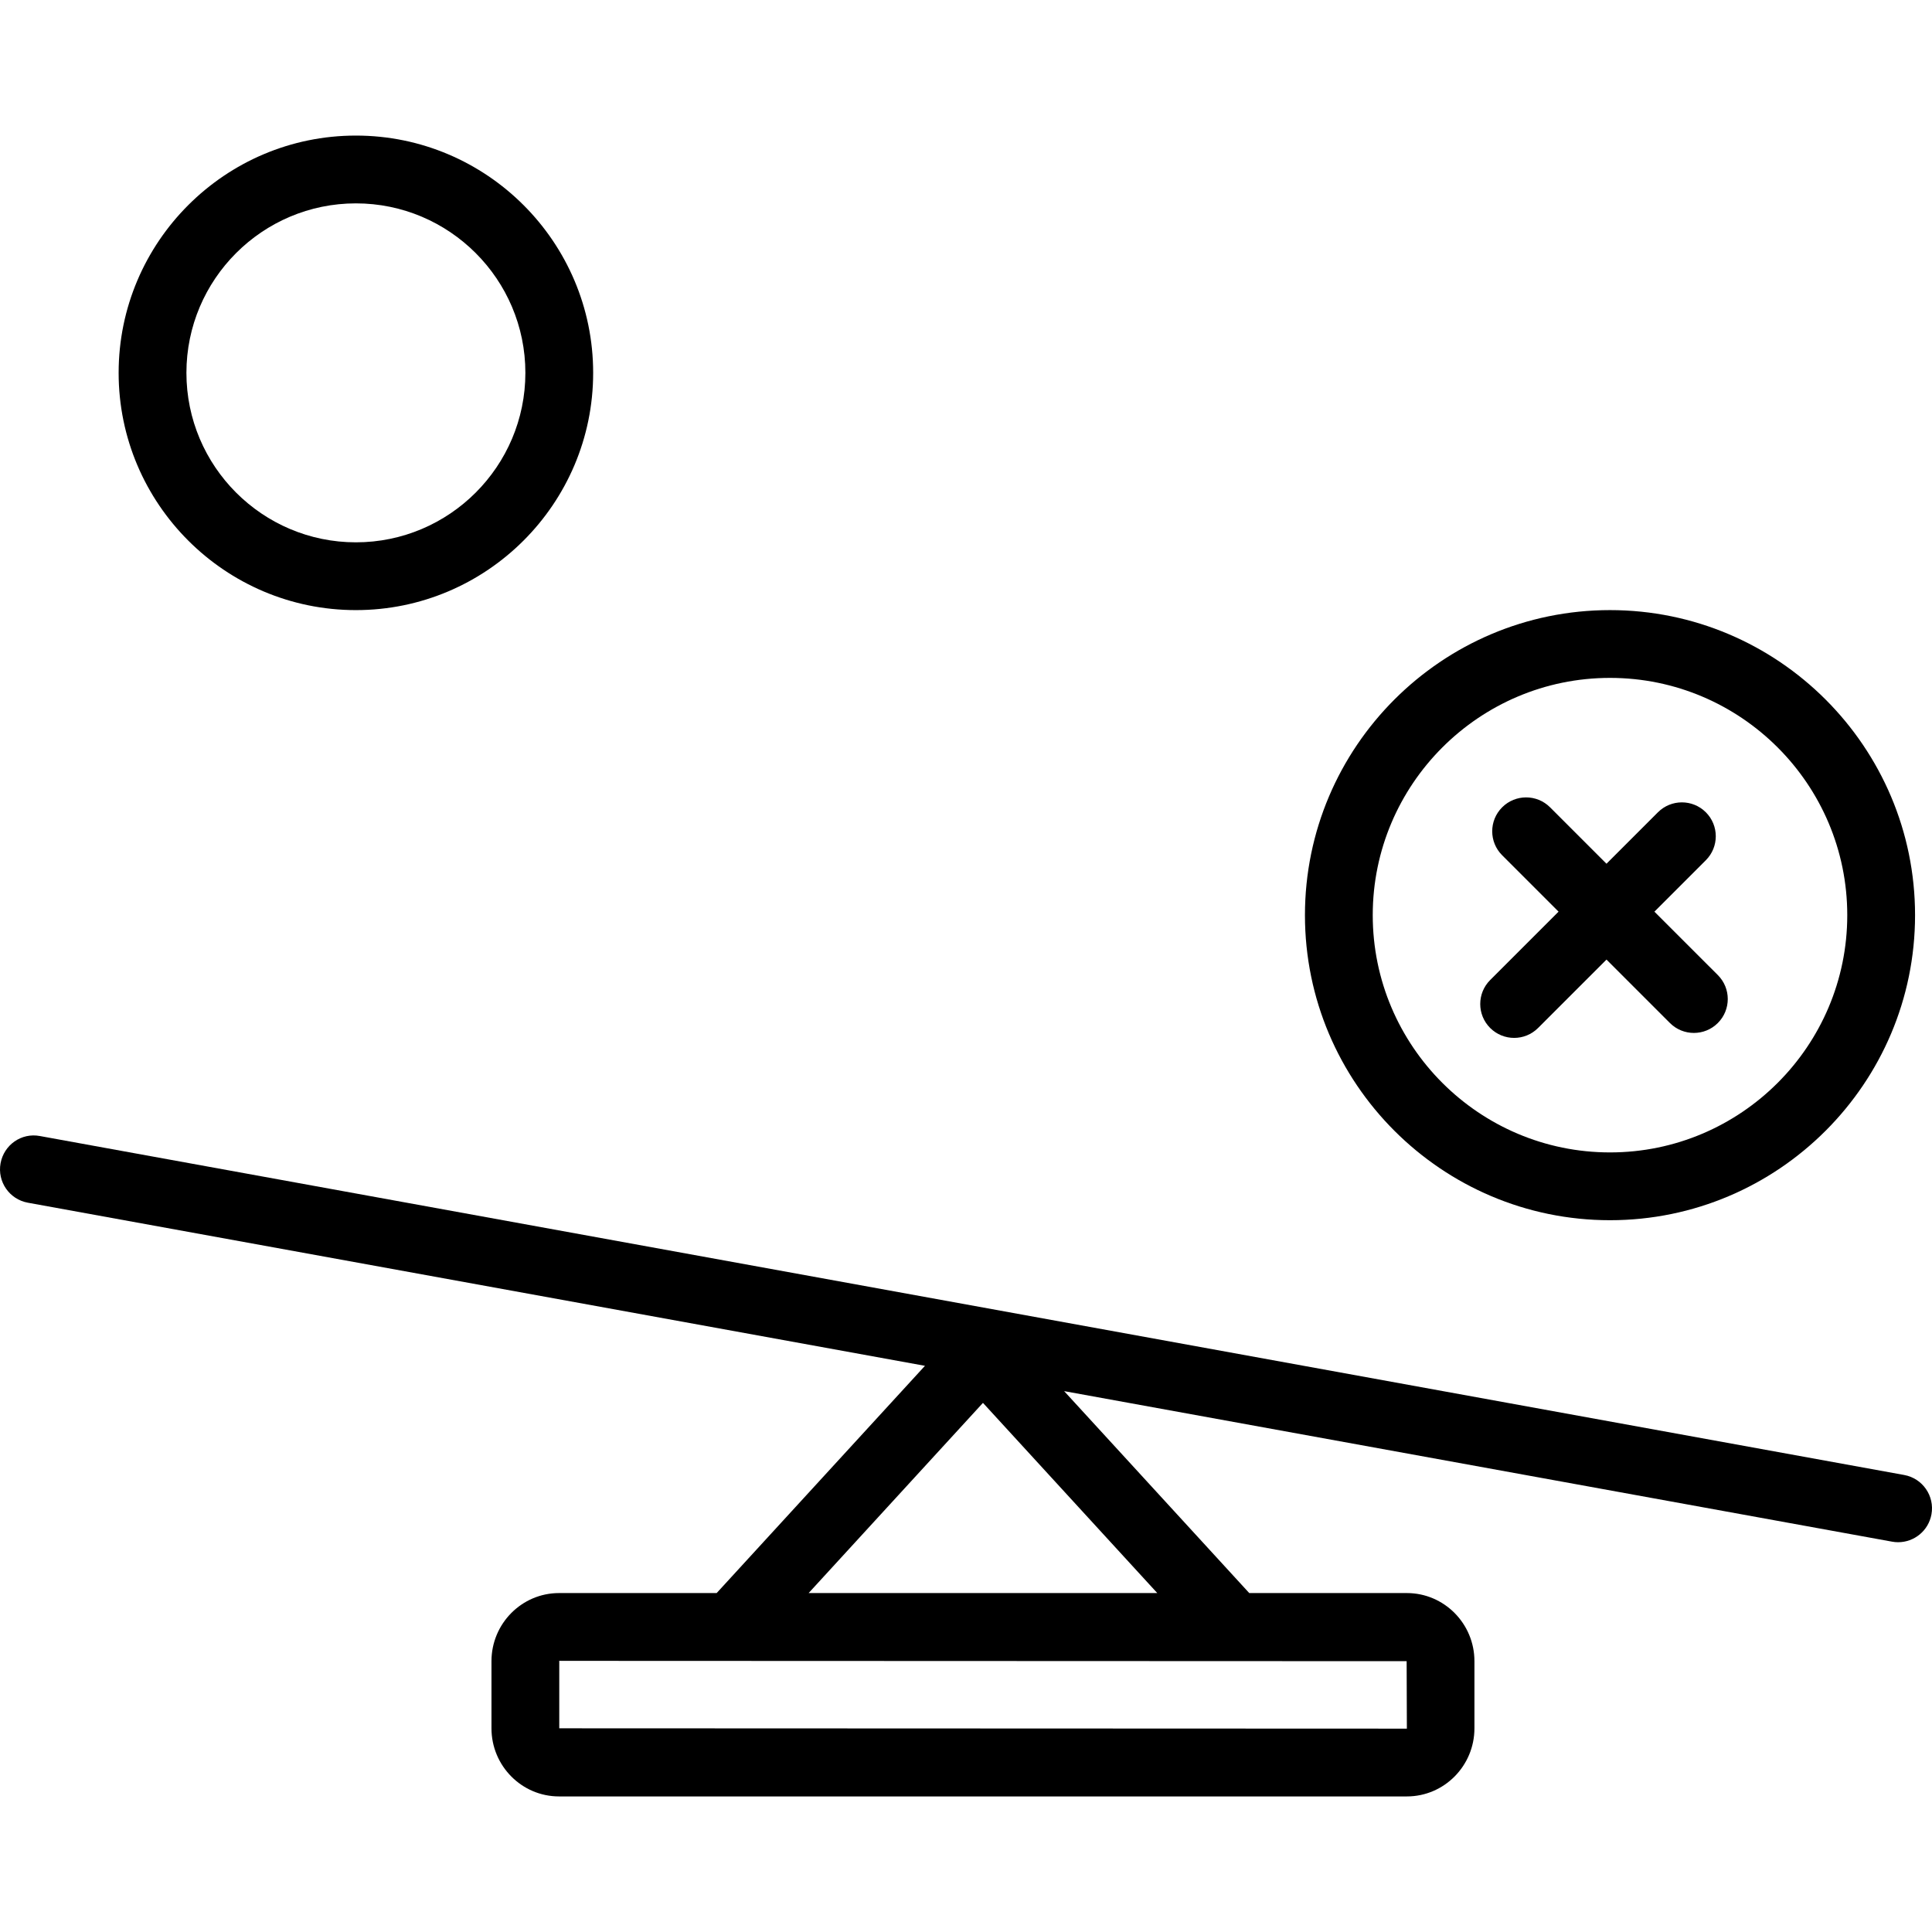
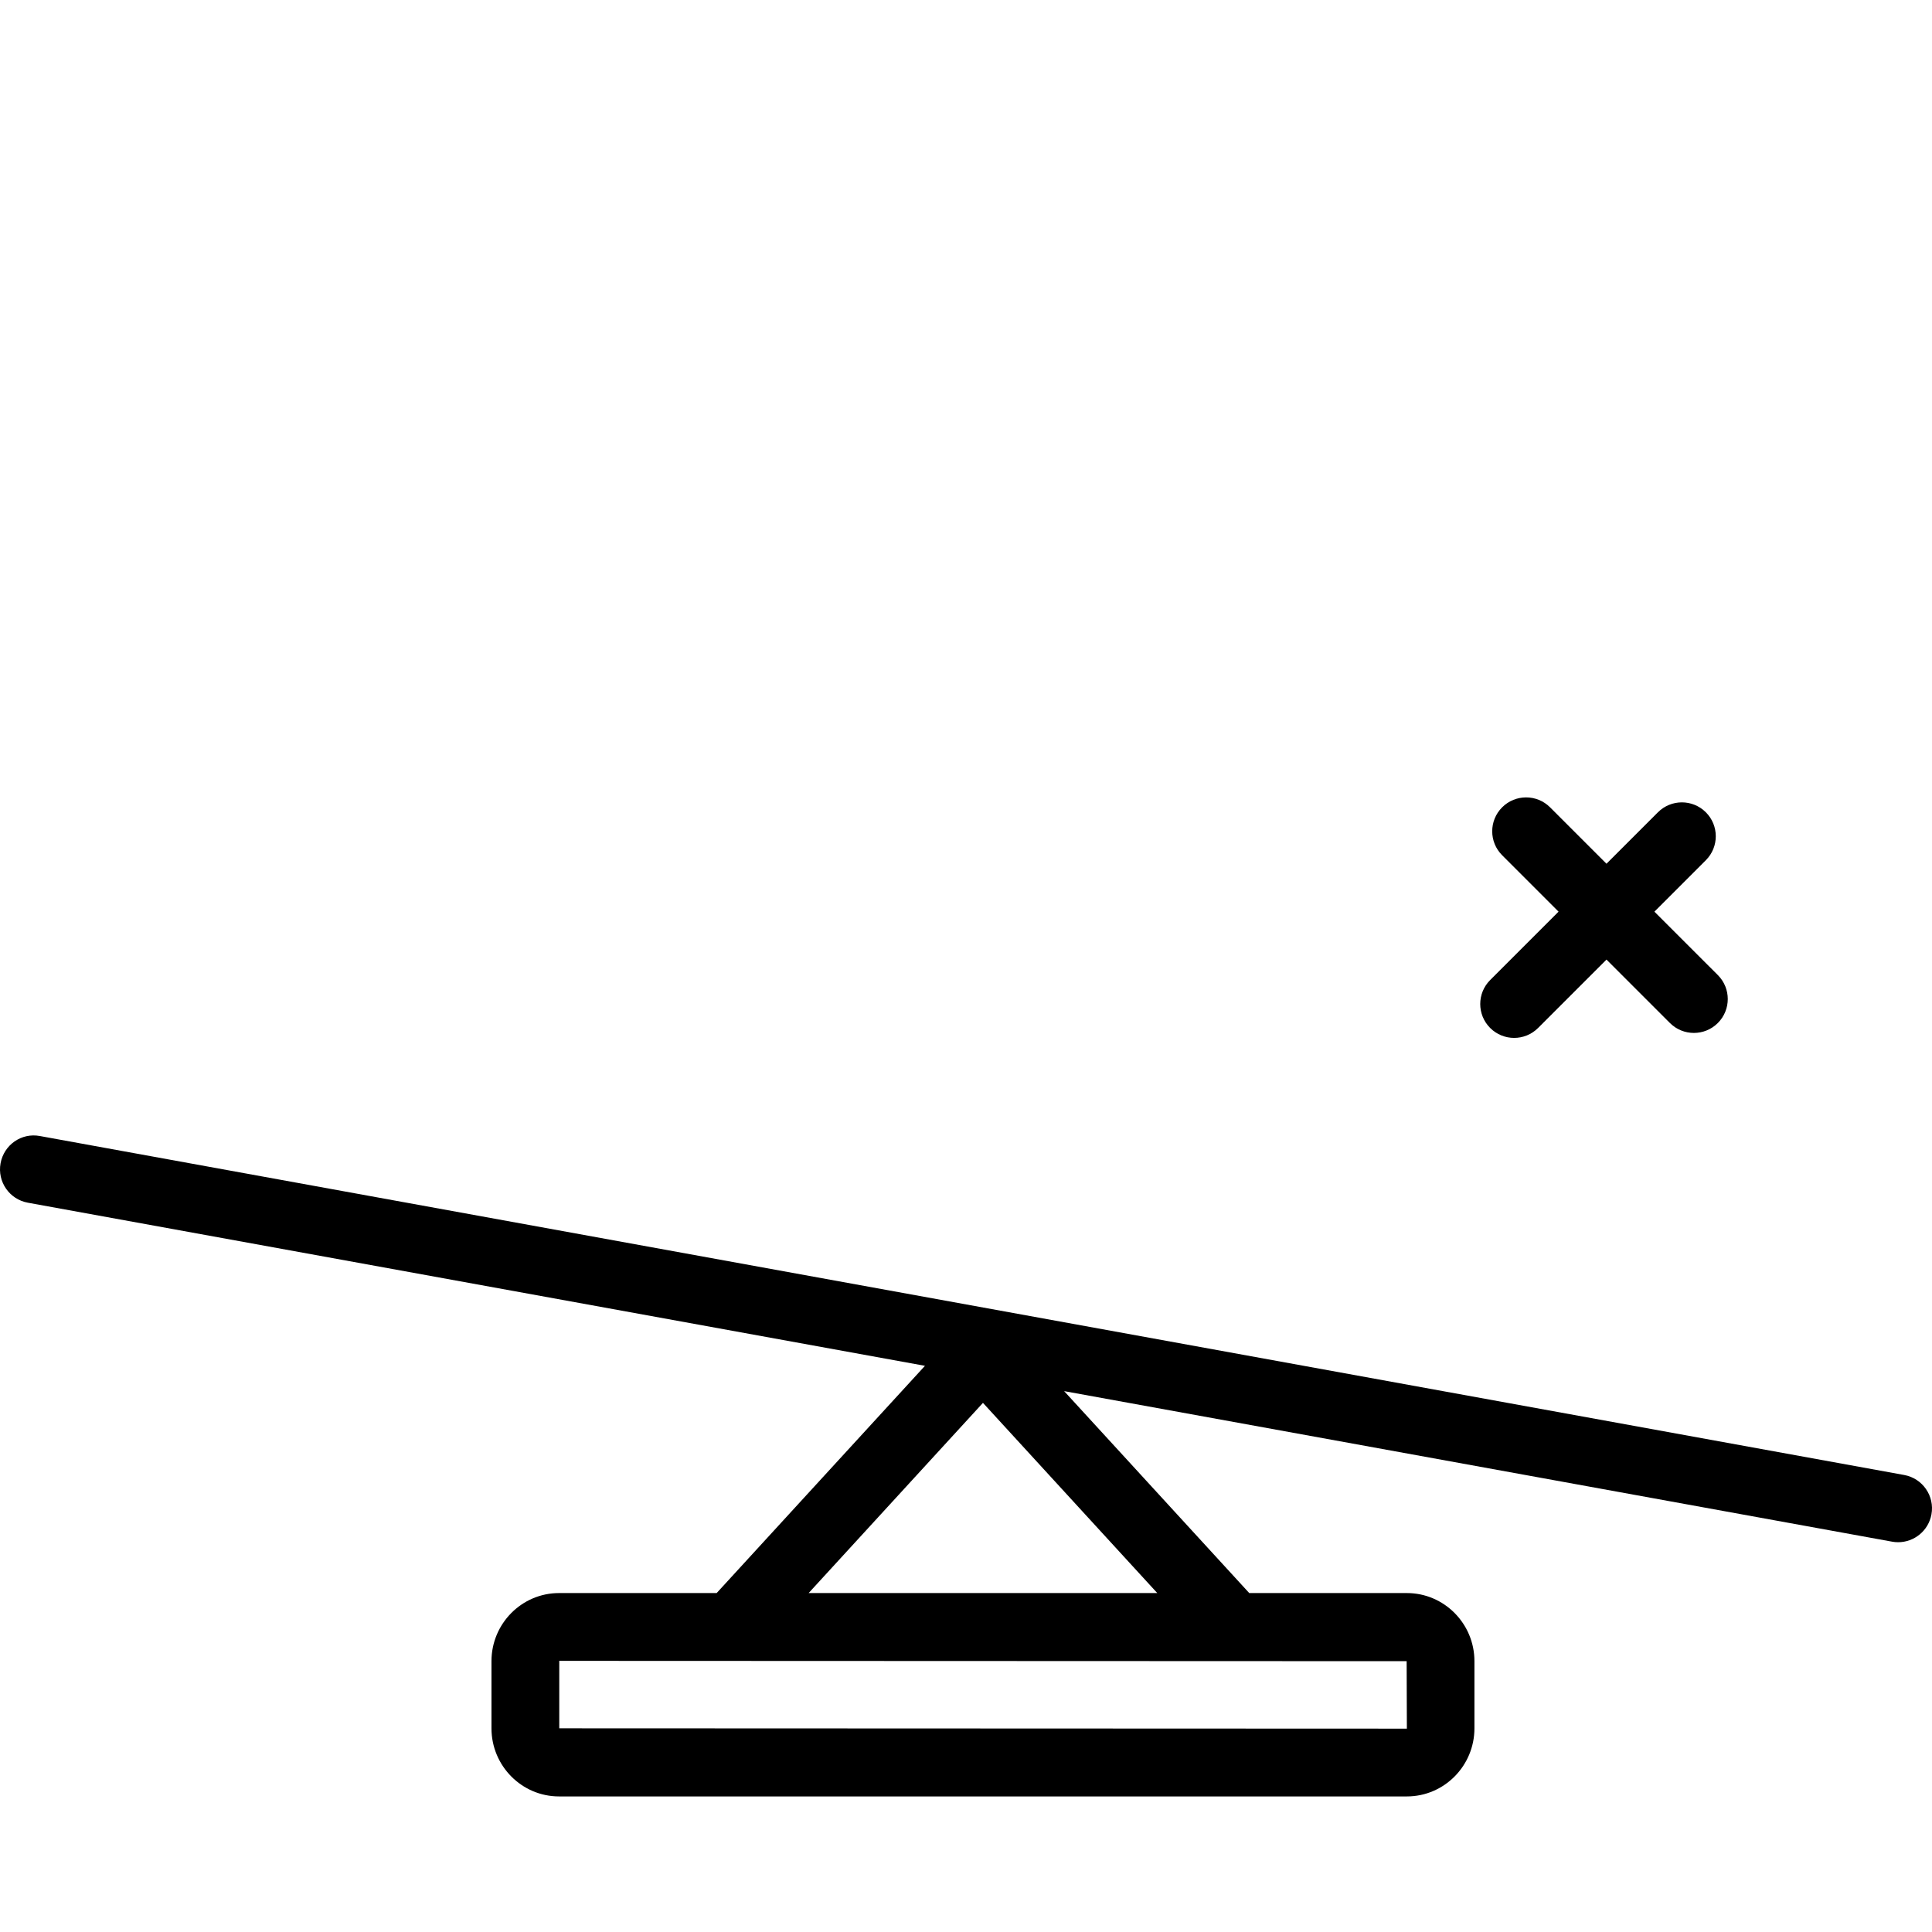
<svg xmlns="http://www.w3.org/2000/svg" version="1.1" id="Layer_1" x="0px" y="0px" viewBox="0 0 234.686 234.686" style="enable-background:new 0 0 234.686 234.686;" xml:space="preserve">
  <g>
    <g>
      <g>
        <path d="M231.305,179.171L4.854,137.998c-2.254-0.43-4.379,1.077-4.787,3.313c-0.406,2.236,1.077,4.379,3.315,4.785     l108.976,19.814l-25.304,27.604H67.908c-4.525,0-8.207,3.711-8.207,8.275v8.154c0,4.564,3.681,8.275,8.207,8.275h102.989     c4.525,0,8.207-3.711,8.207-8.275v-8.154c0-4.564-3.681-8.275-8.207-8.275H151.75l-22.485-24.529l100.568,18.285     c0.249,0.048,0.496,0.068,0.739,0.068c1.952,0,3.685-1.391,4.047-3.382C235.027,181.72,233.543,179.577,231.305,179.171z      M170.869,201.789l0.028,8.194l-102.961-0.04v-8.154l-0.028-0.04L170.869,201.789z M140.578,193.514H98.227l21.176-23.103     L140.578,193.514z" />
-         <path d="M43.232,74.112c15.892,0,28.821-12.931,28.821-28.821c0-15.89-12.929-28.822-28.821-28.822     c-15.892,0-28.821,12.931-28.821,28.822S27.34,74.112,43.232,74.112z M43.232,24.704c11.351,0,20.587,9.236,20.587,20.587     c0,11.351-9.236,20.587-20.587,20.587s-20.587-9.236-20.587-20.587C22.645,33.94,31.881,24.704,43.232,24.704z" />
-         <path d="M195.572,148.223c20.432,0,37.056-16.622,37.056-37.056s-16.624-37.056-37.056-37.056s-37.056,16.622-37.056,37.056     C158.516,131.601,175.14,148.223,195.572,148.223z M195.572,82.346c15.892,0,28.821,12.931,28.821,28.821     s-12.929,28.821-28.821,28.821c-15.892,0-28.821-12.931-28.821-28.821S179.68,82.346,195.572,82.346z" />
        <path d="M183.926,126.077c1.054,0,2.107-0.402,2.911-1.206l8.308-8.307l7.705,7.704c0.804,0.804,1.858,1.206,2.911,1.206     s2.107-0.402,2.911-1.206c1.608-1.608,1.608-4.214,0-5.822l-7.705-7.704l6.249-6.248c1.608-1.608,1.608-4.214,0-5.822     c-1.608-1.608-4.214-1.608-5.822,0l-6.249,6.248l-6.852-6.852c-1.608-1.608-4.214-1.608-5.822,0     c-1.609,1.608-1.608,4.214,0,5.822l6.852,6.852l-8.308,8.307c-1.608,1.608-1.608,4.214,0,5.822     C181.819,125.674,182.873,126.077,183.926,126.077z" />
      </g>
    </g>
  </g>
  <g>
</g>
  <g>
</g>
  <g>
</g>
  <g>
</g>
  <g>
</g>
  <g>
</g>
  <g>
</g>
  <g>
</g>
  <g>
</g>
  <g>
</g>
  <g>
</g>
  <g>
</g>
  <g>
</g>
  <g>
</g>
  <g>
</g>
</svg>